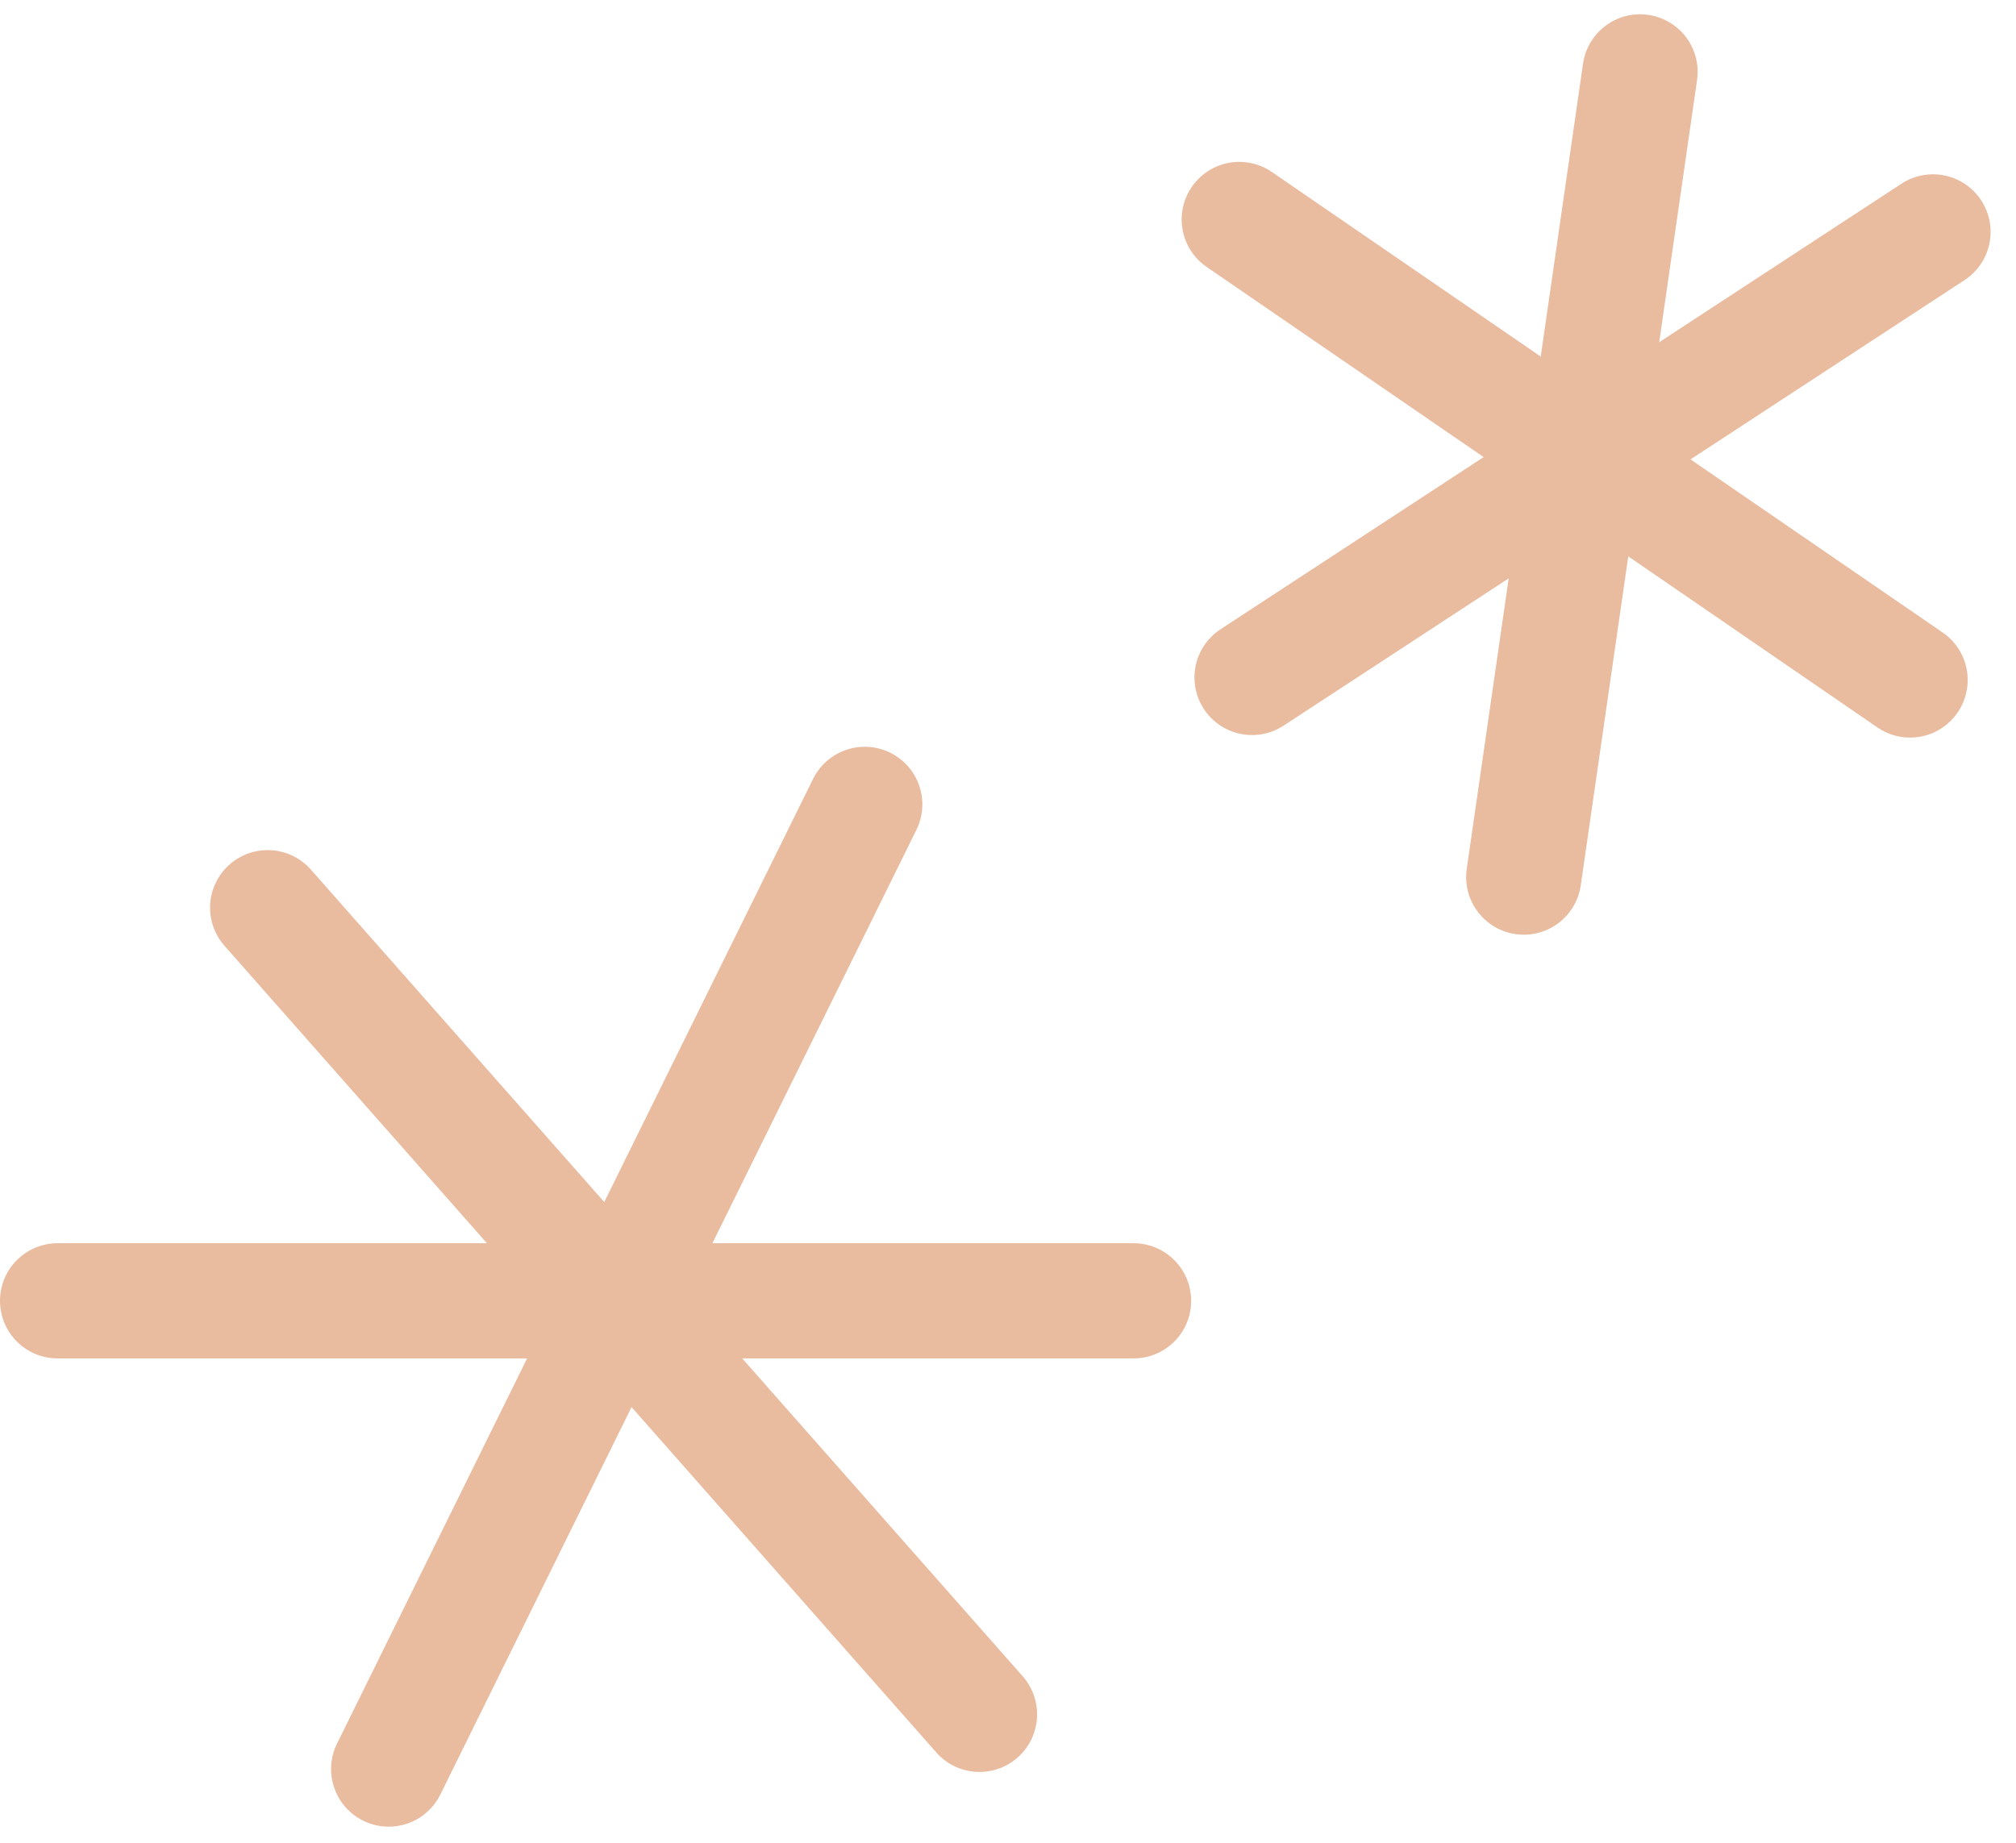
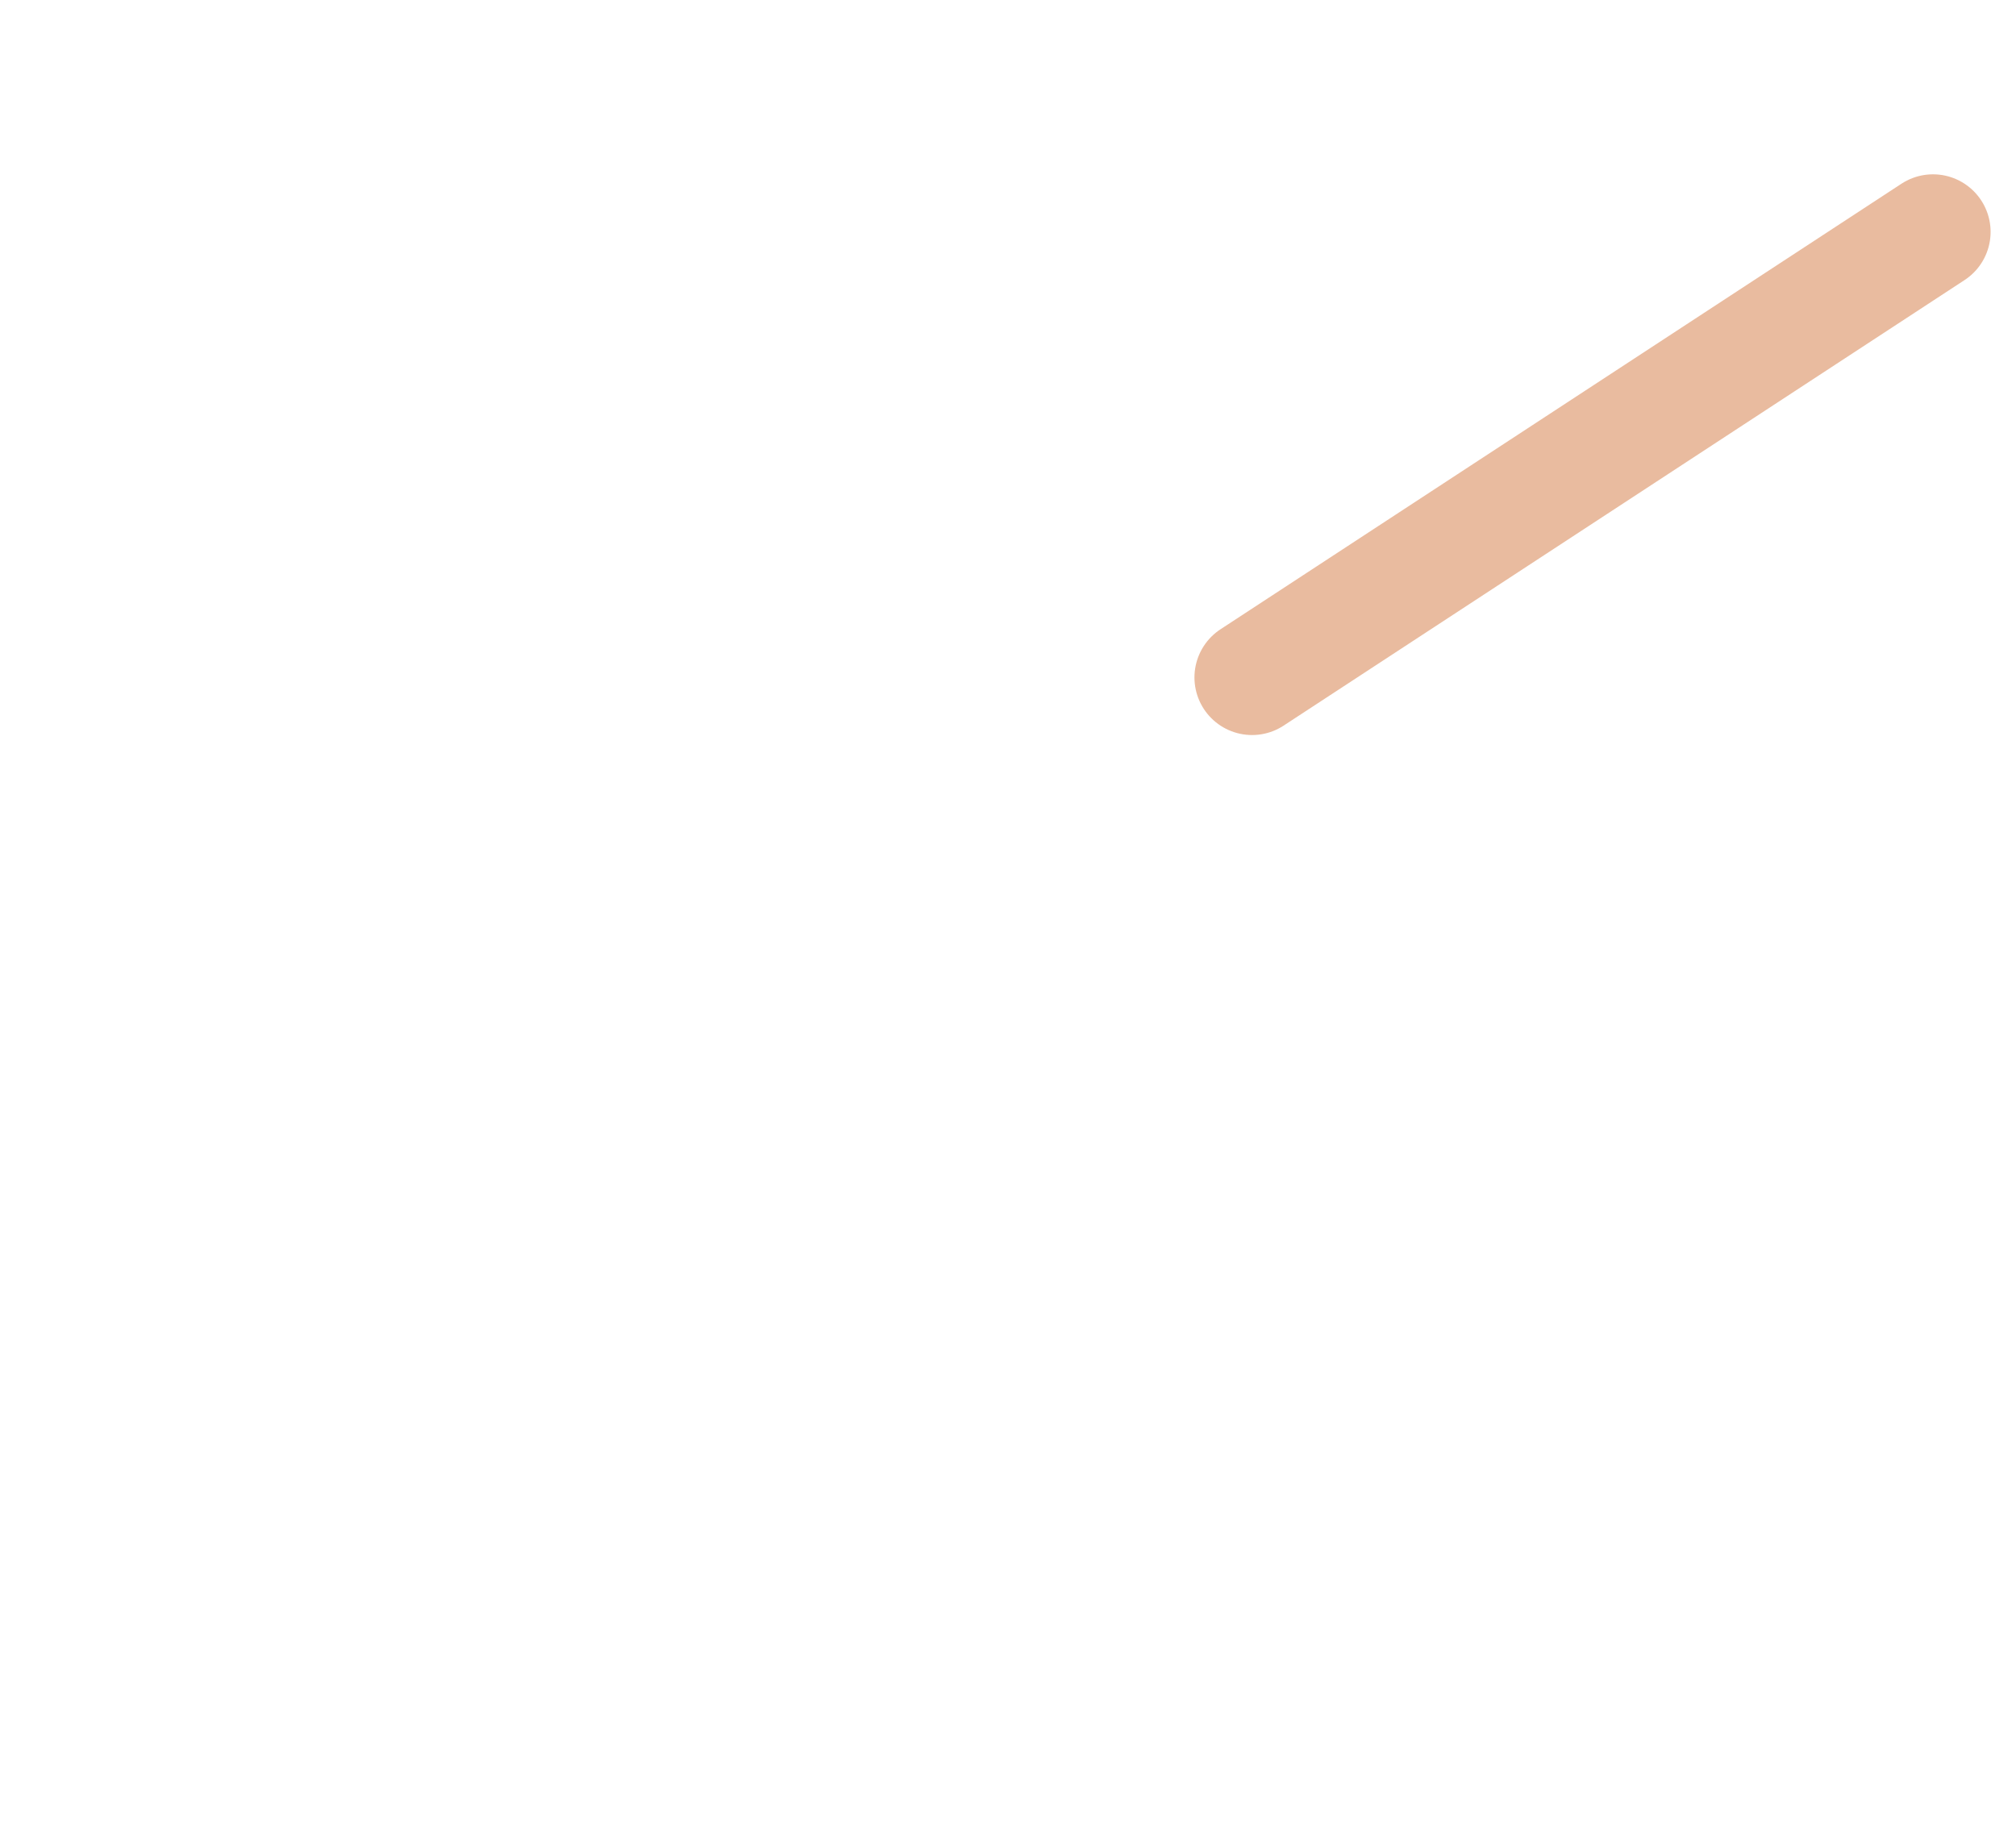
<svg xmlns="http://www.w3.org/2000/svg" width="35" height="32" viewBox="0 0 35 32" fill="none">
-   <path d="M1 22.589H19.68" stroke="#E9BB9F" stroke-width="2" stroke-linecap="round" />
-   <path d="M15.013 13.968L6.748 30.72" stroke="#E9BB9F" stroke-width="2" stroke-linecap="round" />
-   <path d="M17.005 29.77L4.647 15.762" stroke="#E9BB9F" stroke-width="2" stroke-linecap="round" />
-   <path d="M26.454 15.231L28.473 1.248" stroke="#E9BB9F" stroke-width="2" stroke-linecap="round" />
-   <path d="M21.515 3.811L33.161 11.808" stroke="#E9BB9F" stroke-width="2" stroke-linecap="round" />
  <path d="M33.559 4.027L21.737 11.764" stroke="#E9BB9F" stroke-width="2" stroke-linecap="round" />
</svg>